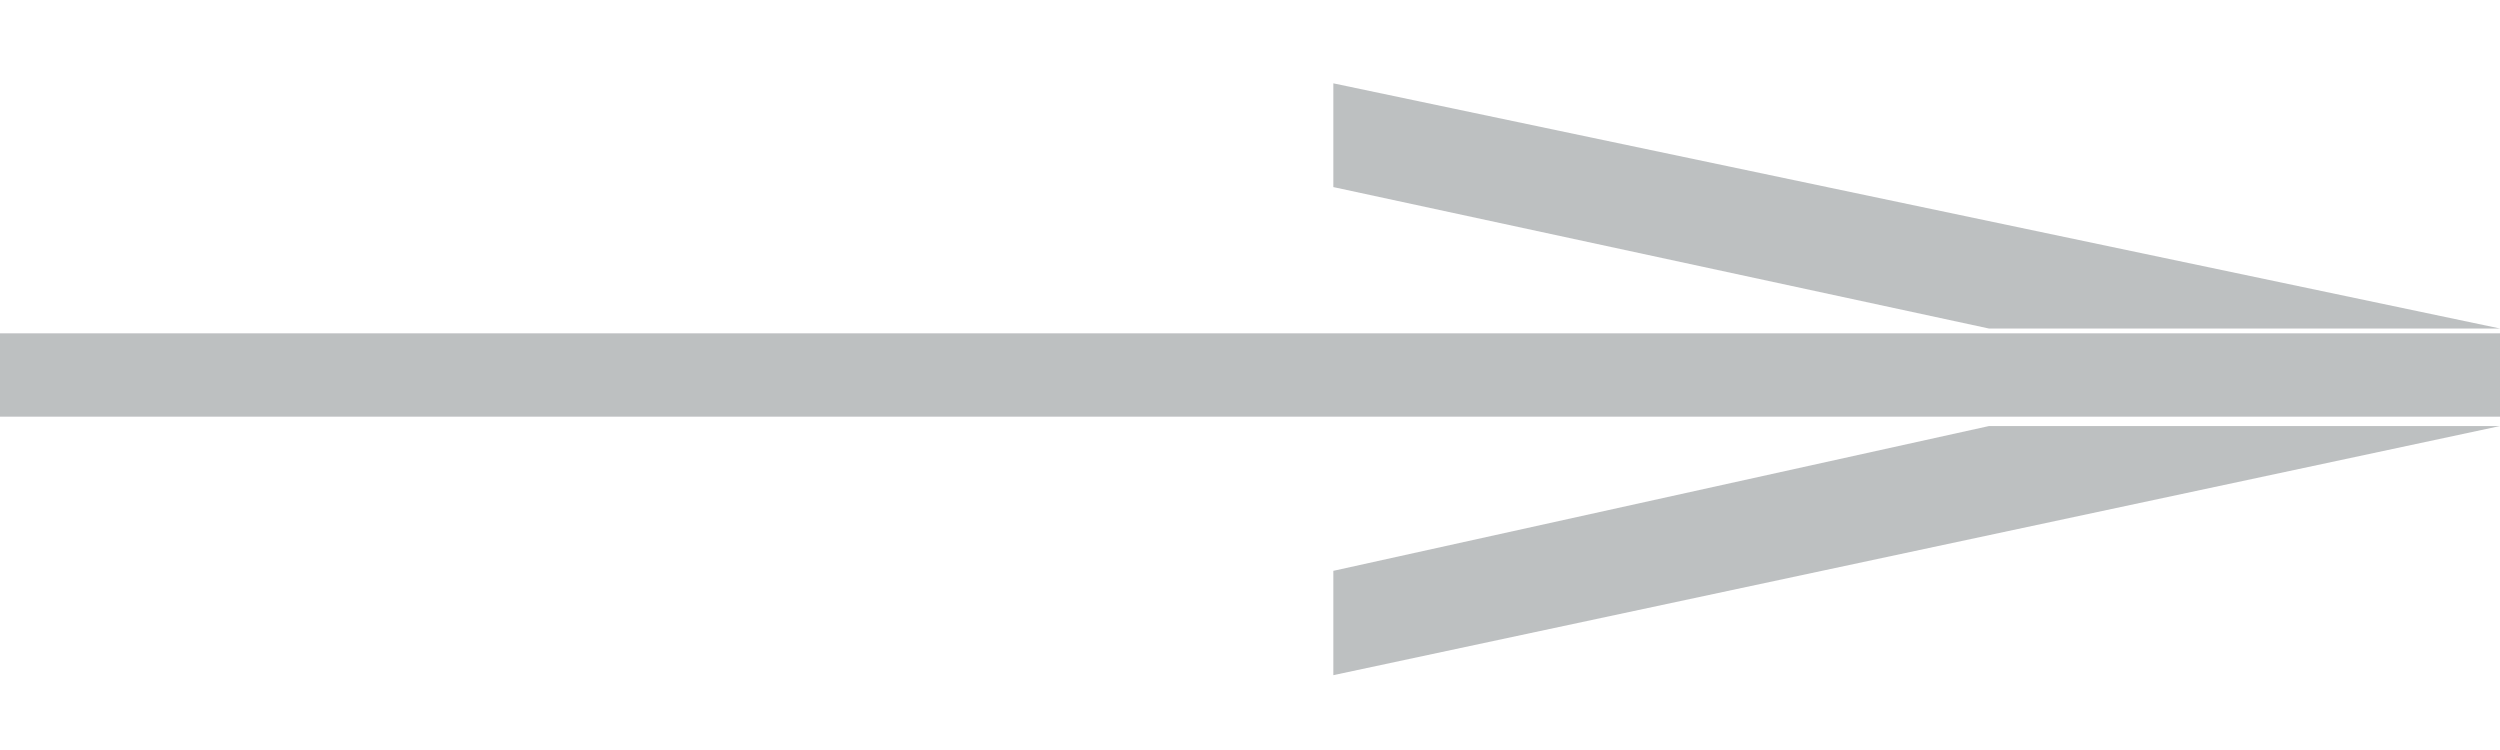
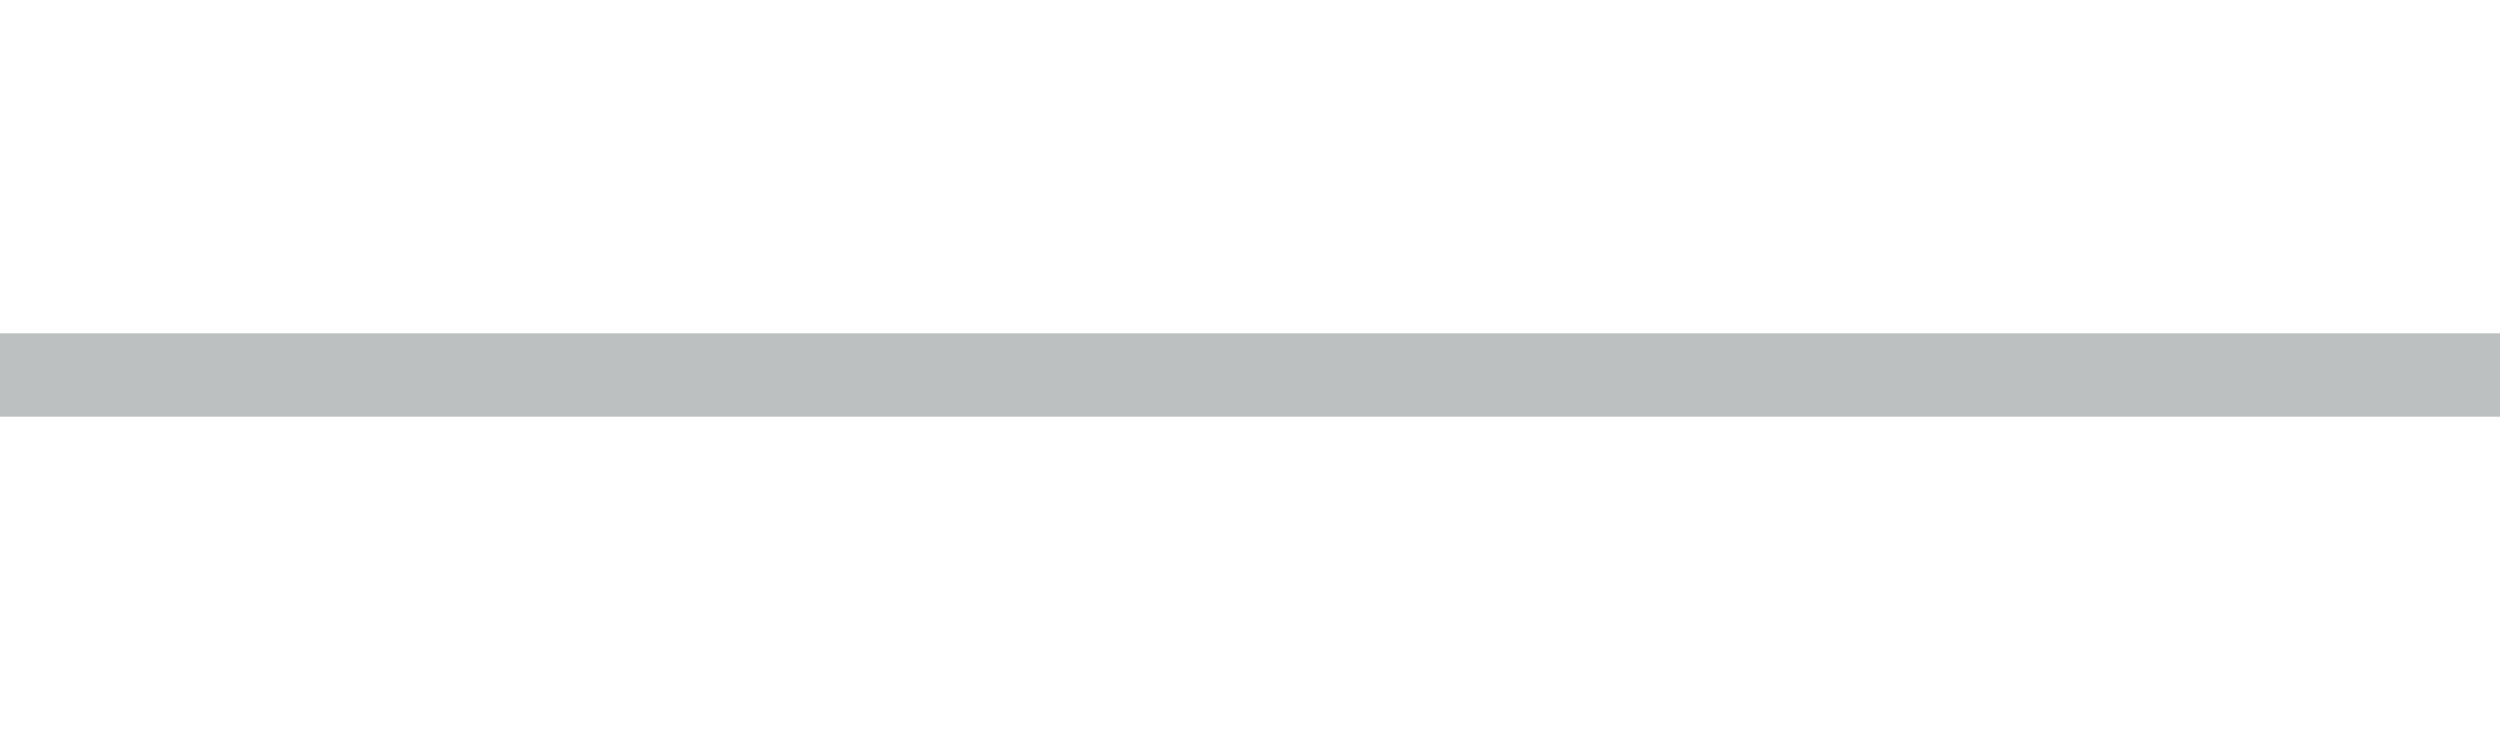
<svg xmlns="http://www.w3.org/2000/svg" width="30" height="9" viewBox="0 0 30 9" fill="none">
  <g opacity="0.49">
    <path d="M0 4.5H30" stroke="#797E81" />
-     <path fill-rule="evenodd" clip-rule="evenodd" d="M16 8.102L29.998 5.113L23.866 5.113L16 6.85V8.102ZM16 2.245L23.866 3.942H30L16 1V2.245Z" fill="#797E81" />
  </g>
</svg>